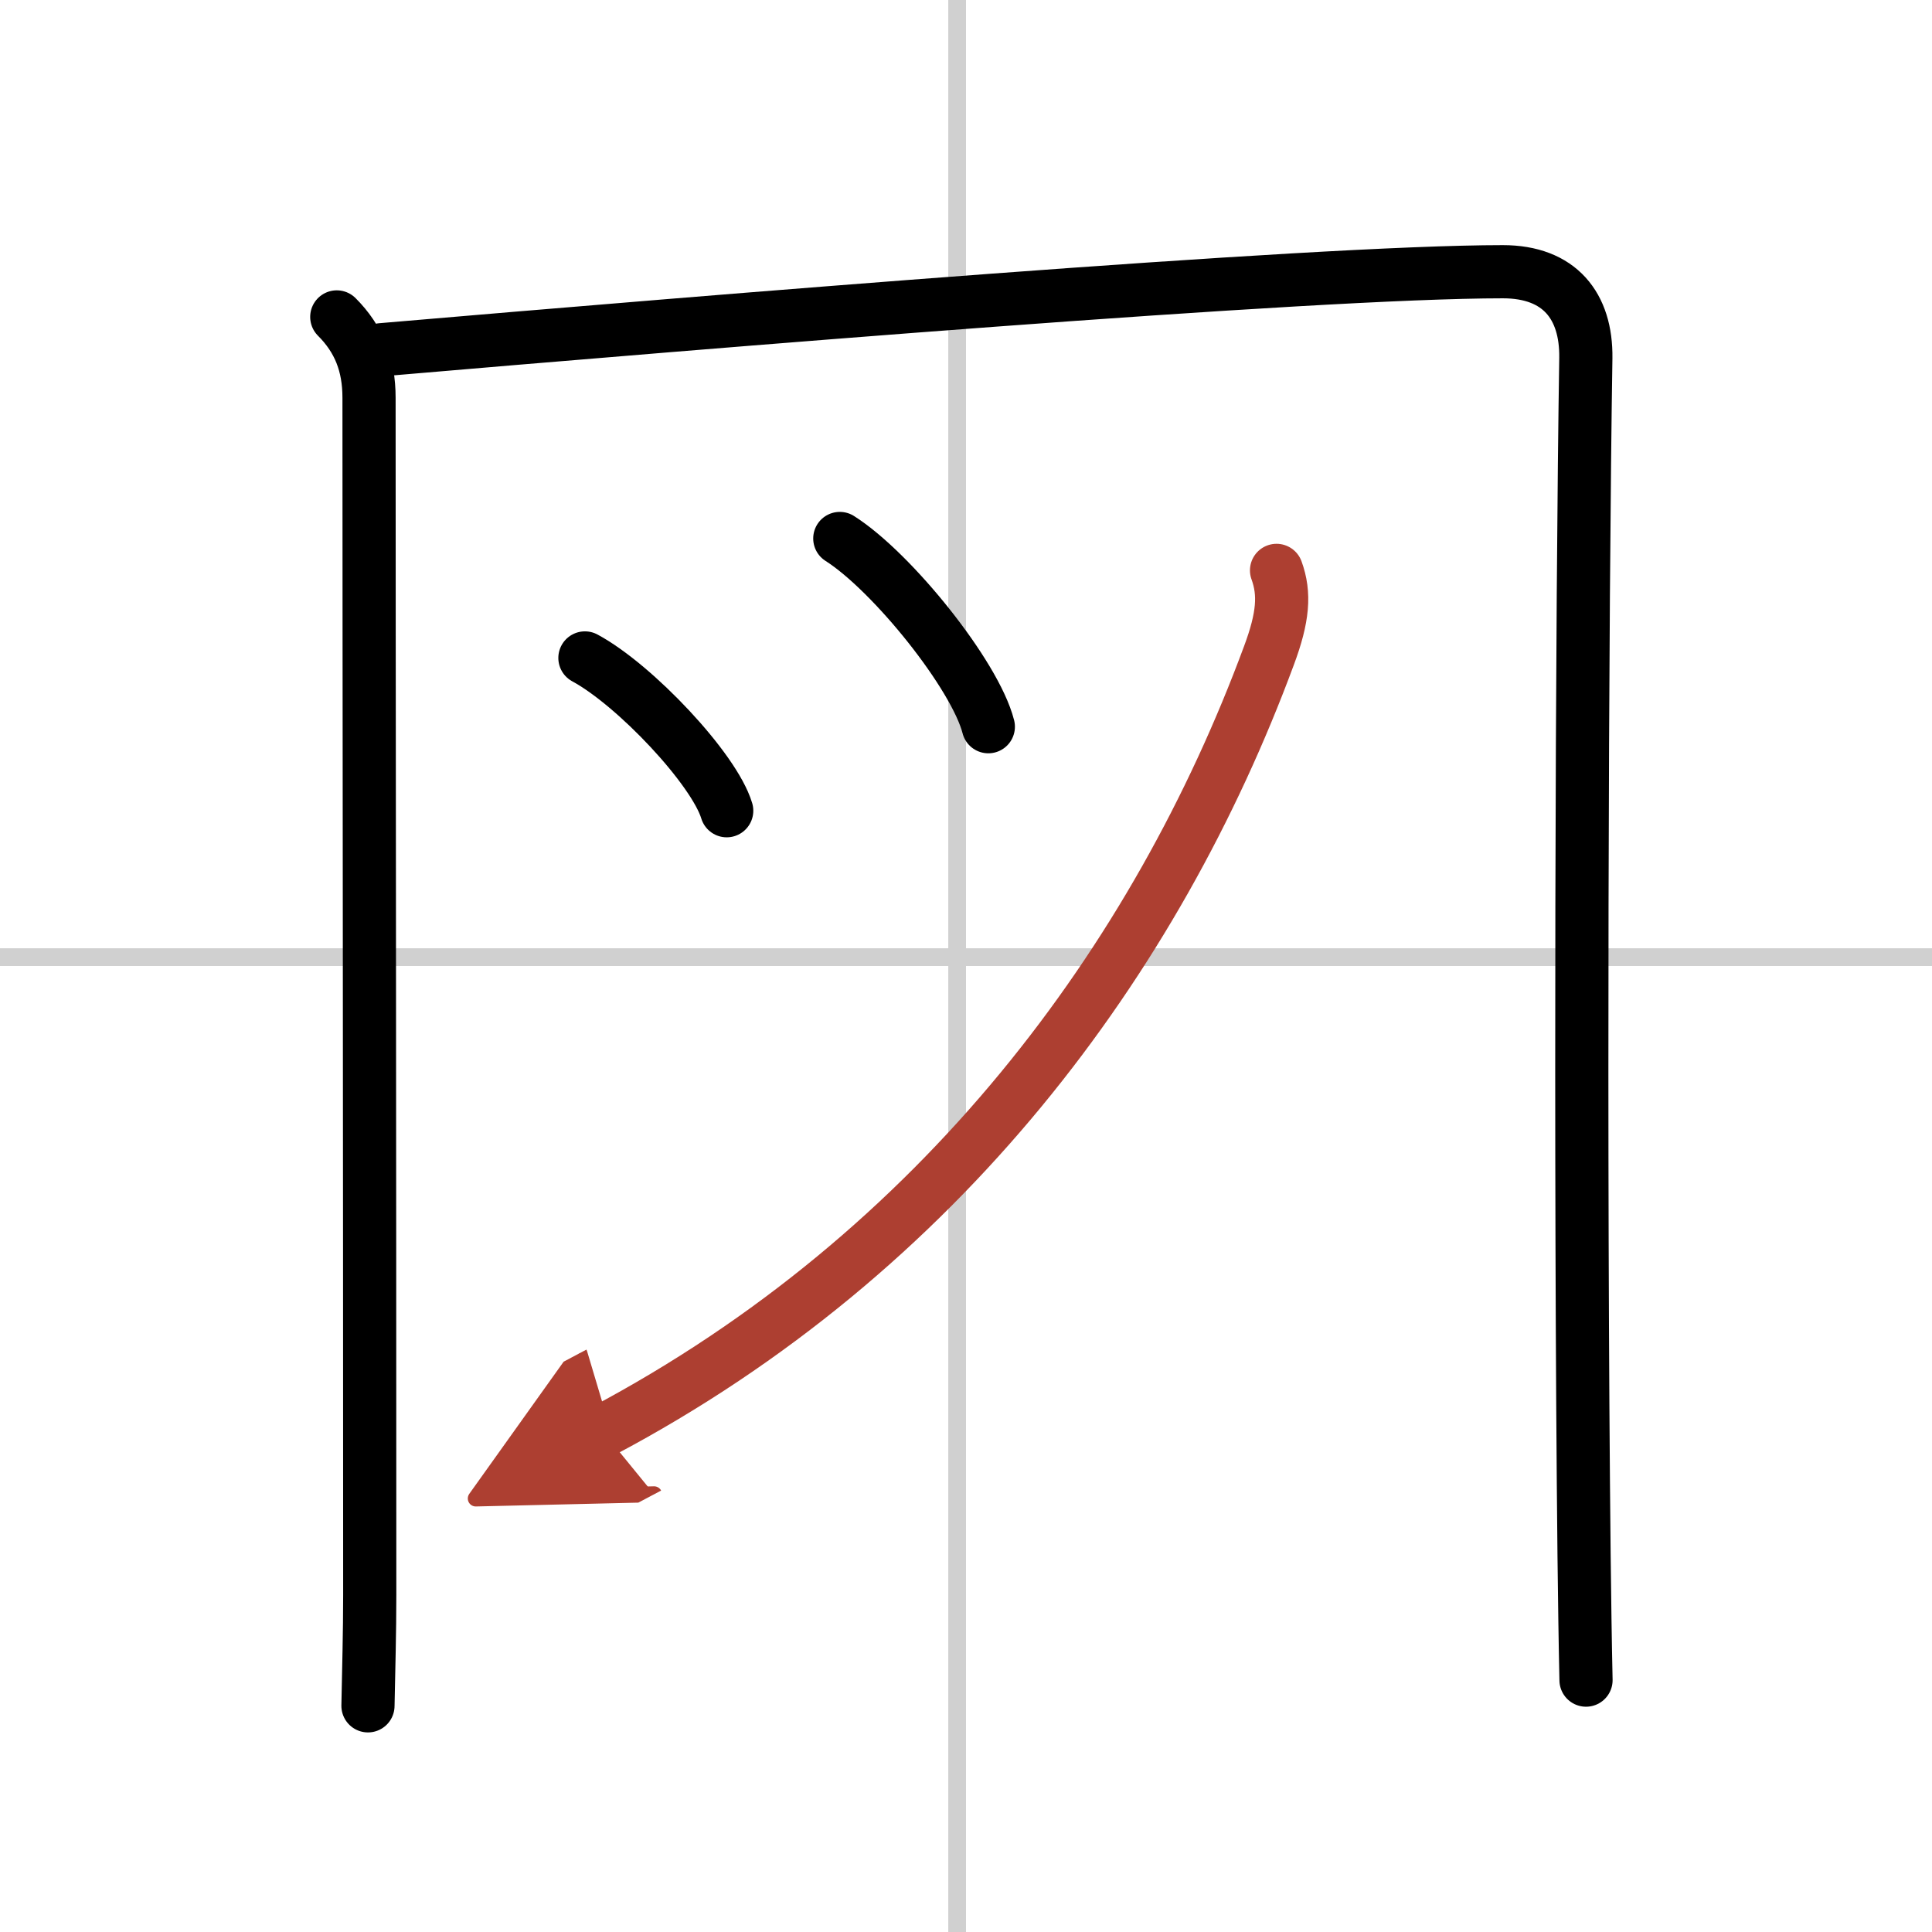
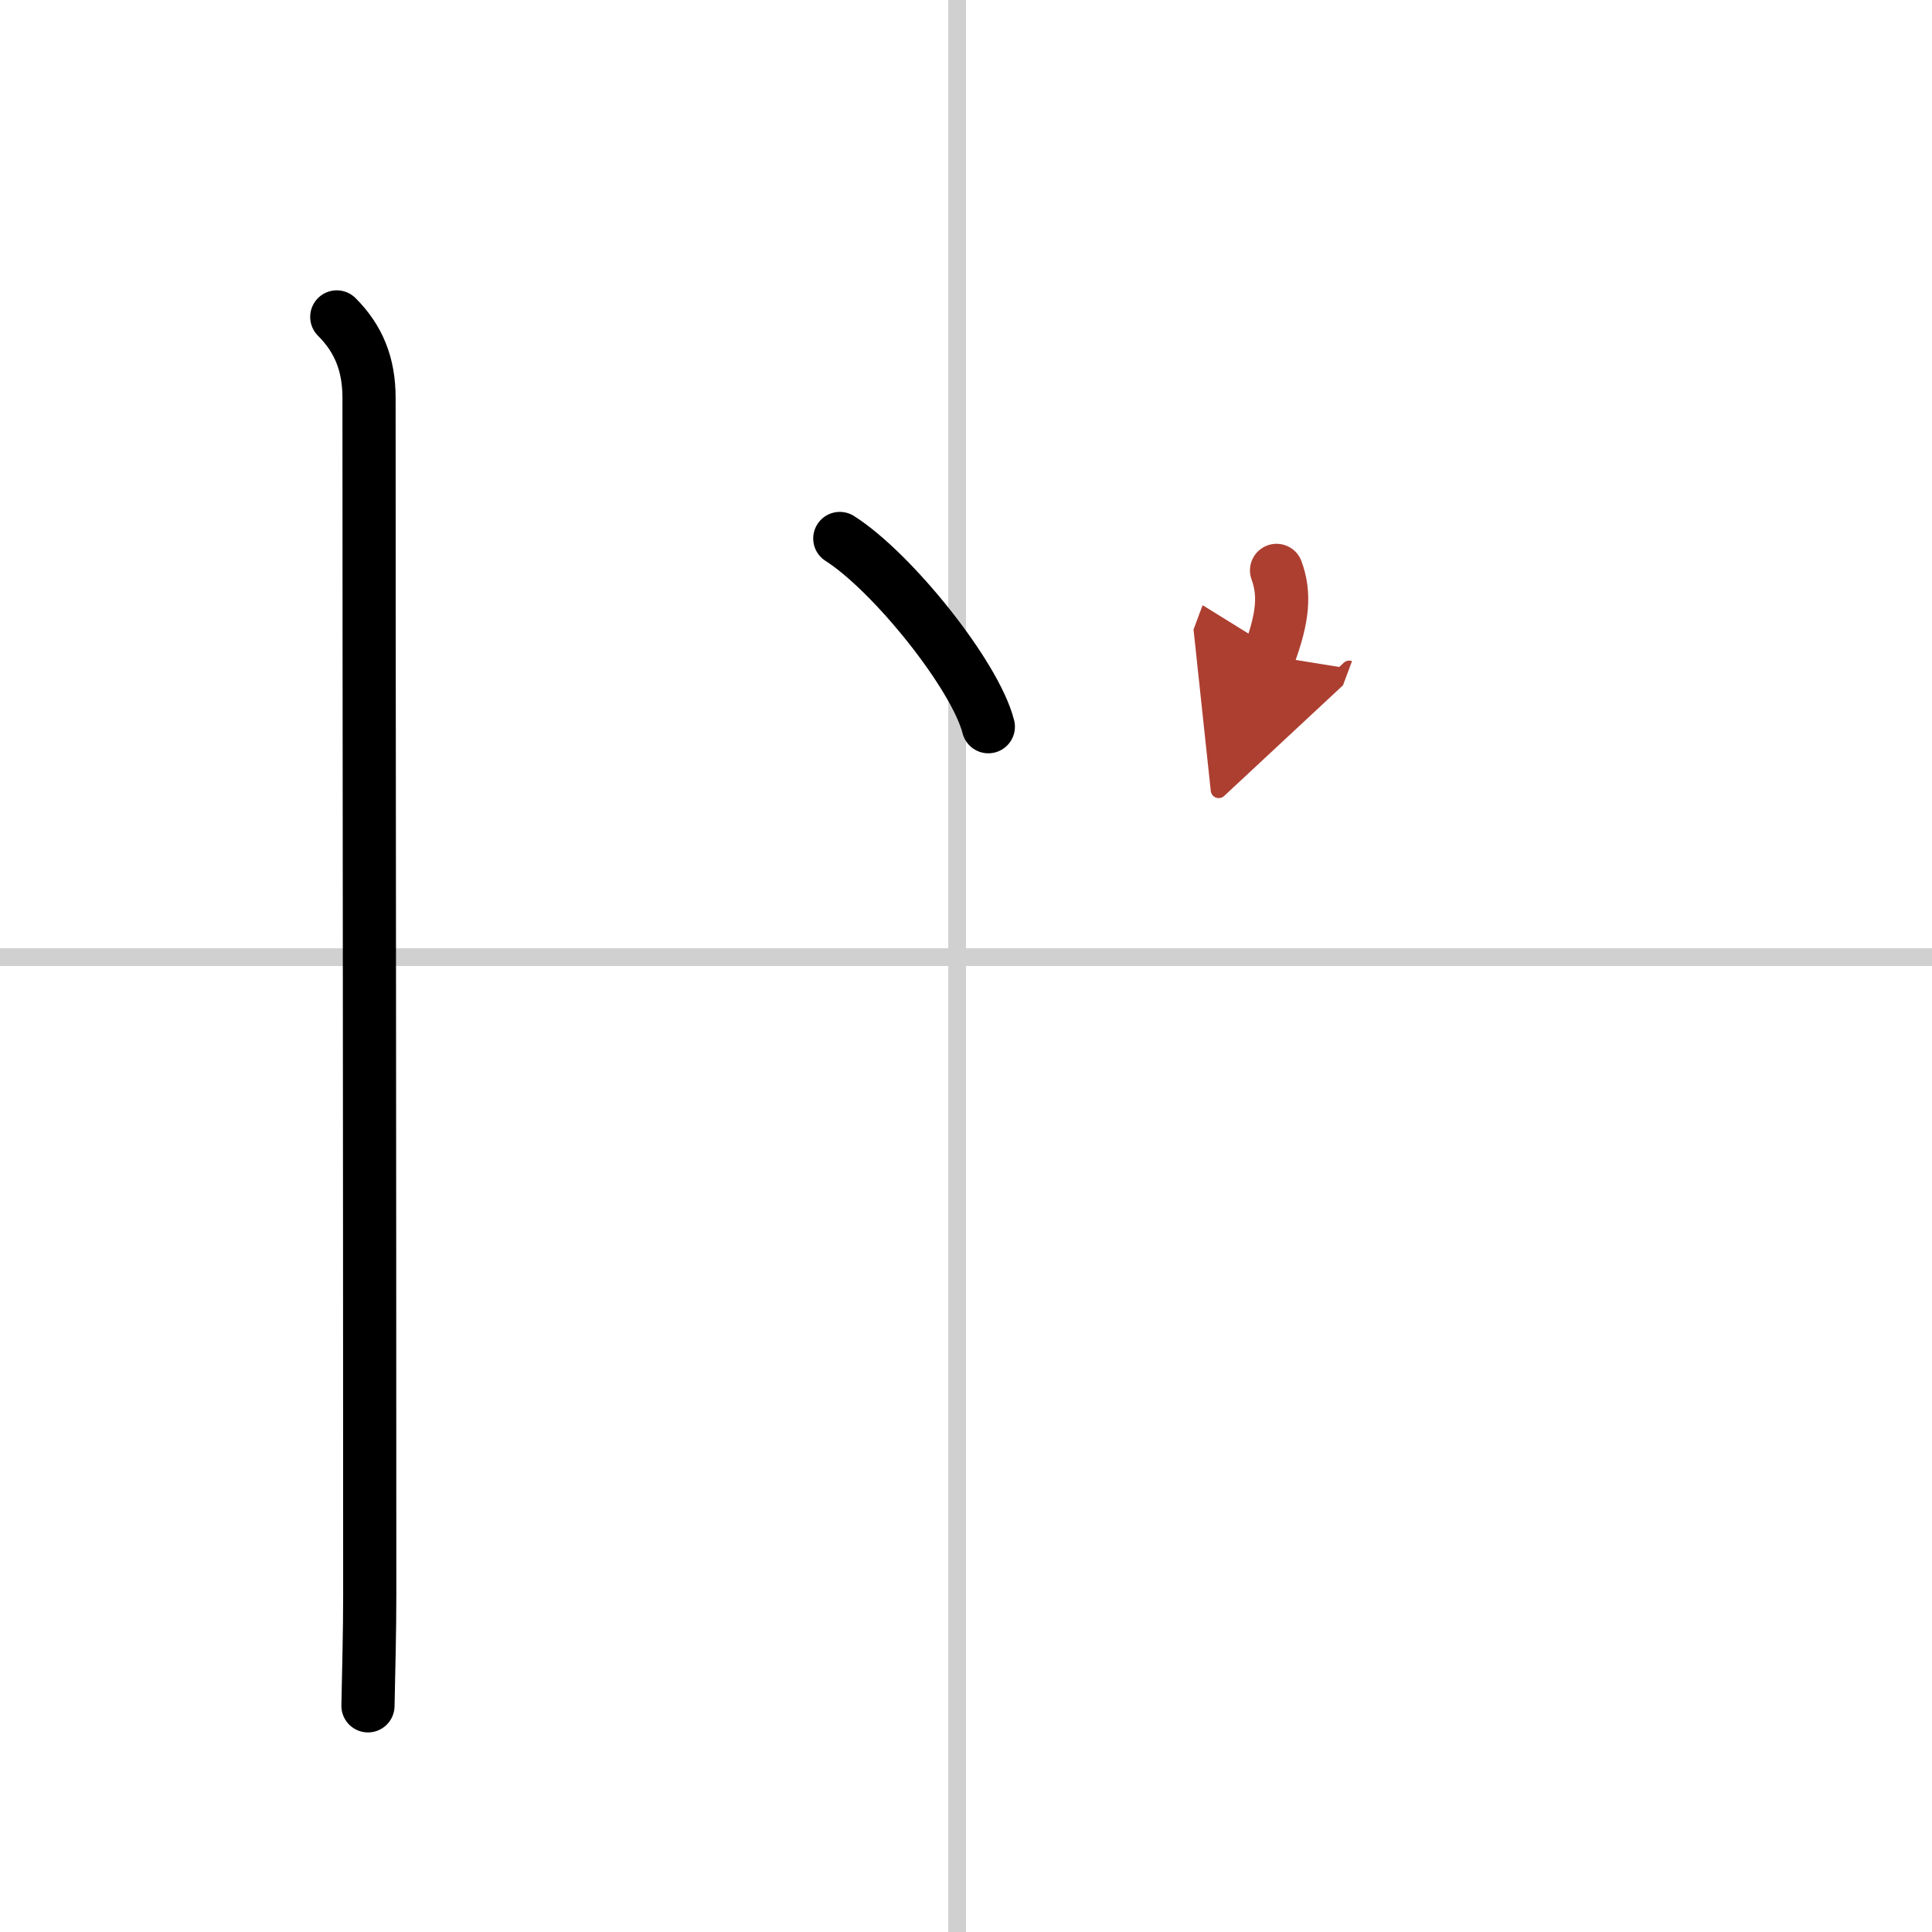
<svg xmlns="http://www.w3.org/2000/svg" width="400" height="400" viewBox="0 0 109 109">
  <defs>
    <marker id="a" markerWidth="4" orient="auto" refX="1" refY="5" viewBox="0 0 10 10">
      <polyline points="0 0 10 5 0 10 1 5" fill="#ad3f31" stroke="#ad3f31" />
    </marker>
  </defs>
  <g fill="none" stroke="#000" stroke-linecap="round" stroke-linejoin="round" stroke-width="3">
    <rect width="100%" height="100%" fill="#fff" stroke="#fff" />
    <line x1="54" x2="54" y2="109" stroke="#d0d0d0" stroke-width="1" />
    <line x2="109" y1="54" y2="54" stroke="#d0d0d0" stroke-width="1" />
    <path d="m19 17.88c1.25 1.25 1.82 2.7 1.82 4.56 0 15.18 0.04 41.06 0.04 67.55 0 2.12-0.06 4.2-0.1 6.25" />
-     <path d="m21.52 19.73c18.46-1.58 52.47-4.4 63.27-4.4 3.2 0 4.72 1.93 4.68 4.87-0.22 13.81-0.33 46.02-0.1 67.53 0.03 2.46 0.06 4.83 0.11 7.06" />
-     <path d="m33 37.12c2.82 1.52 7.29 6.26 8 8.62" />
    <path d="m47.38 30.38c2.96 1.88 7.64 7.71 8.38 10.62" />
-     <path d="M72.02,32.18c0.48,1.32,0.38,2.64-0.43,4.81C65.25,54.12,53.12,70.62,34,80.75" marker-end="url(#a)" stroke="#ad3f31" />
+     <path d="M72.02,32.18c0.48,1.32,0.38,2.64-0.43,4.81" marker-end="url(#a)" stroke="#ad3f31" />
  </g>
</svg>